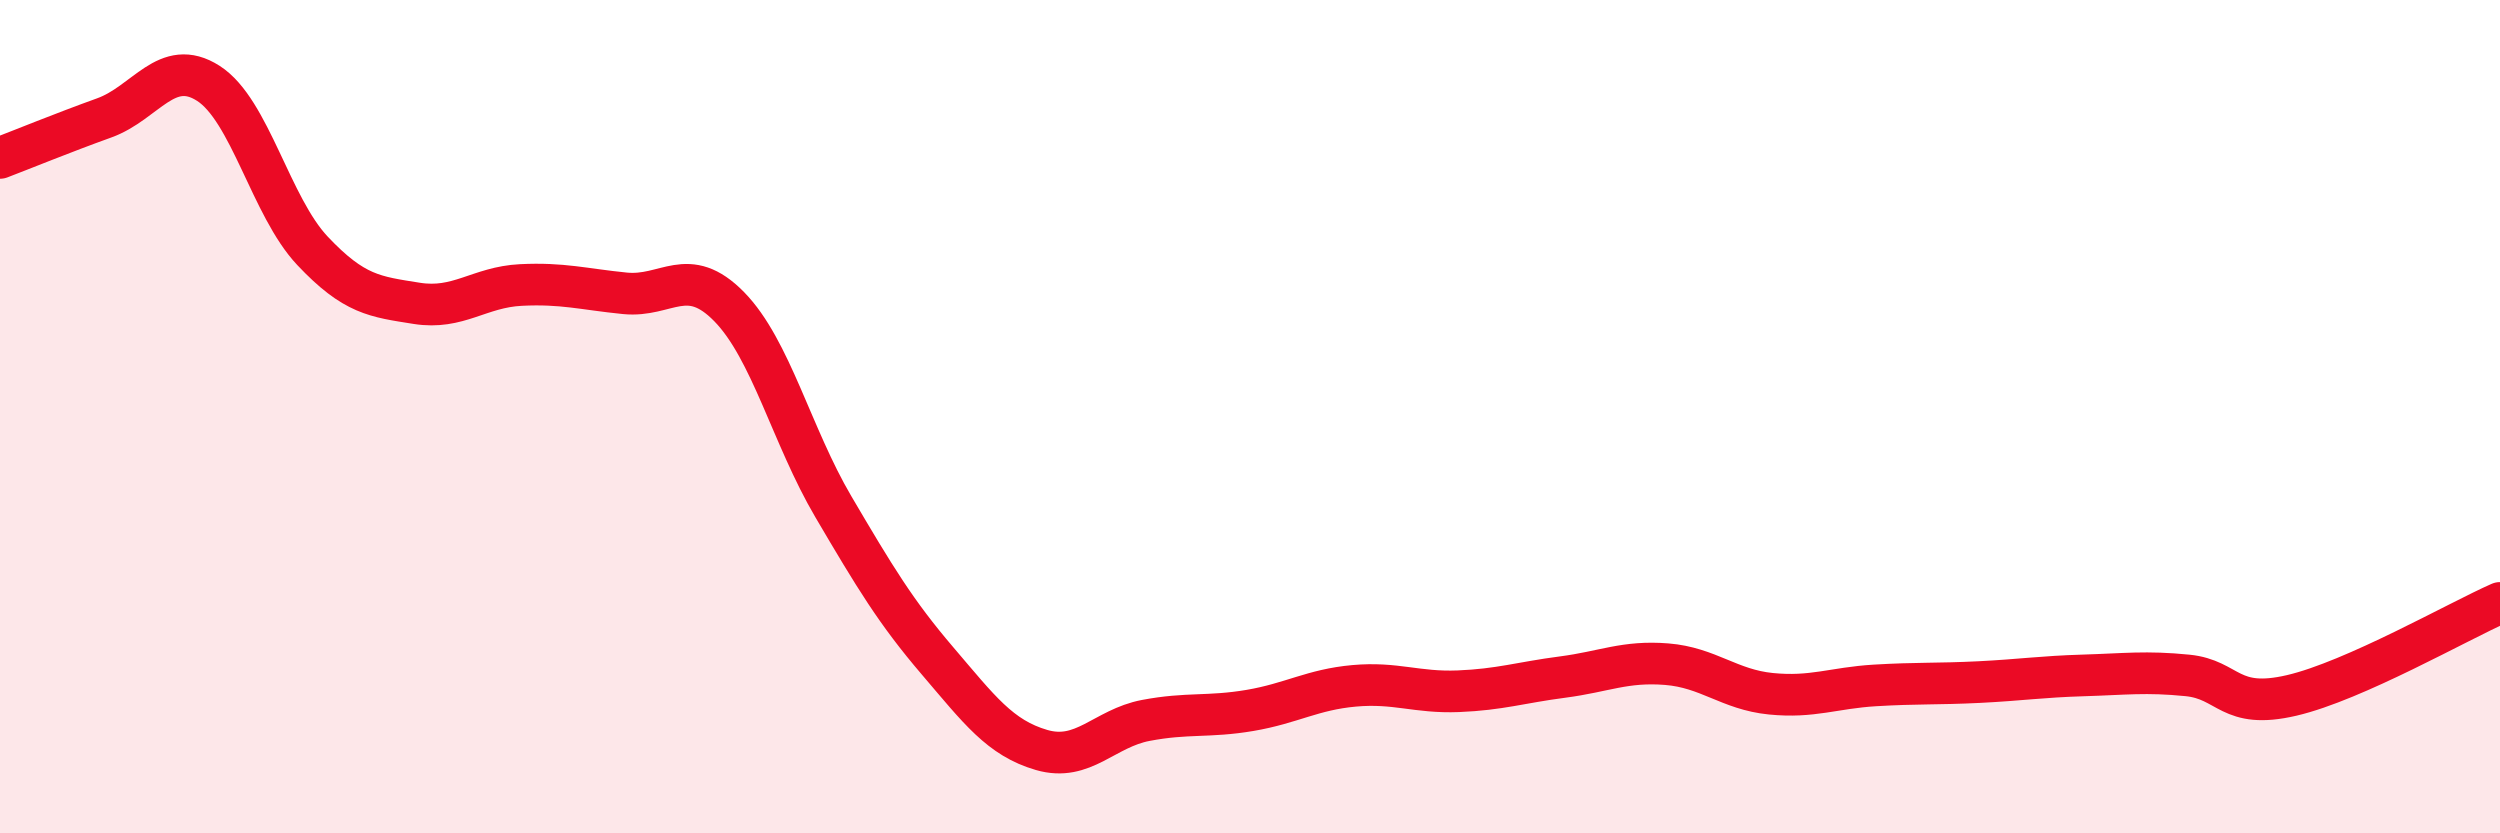
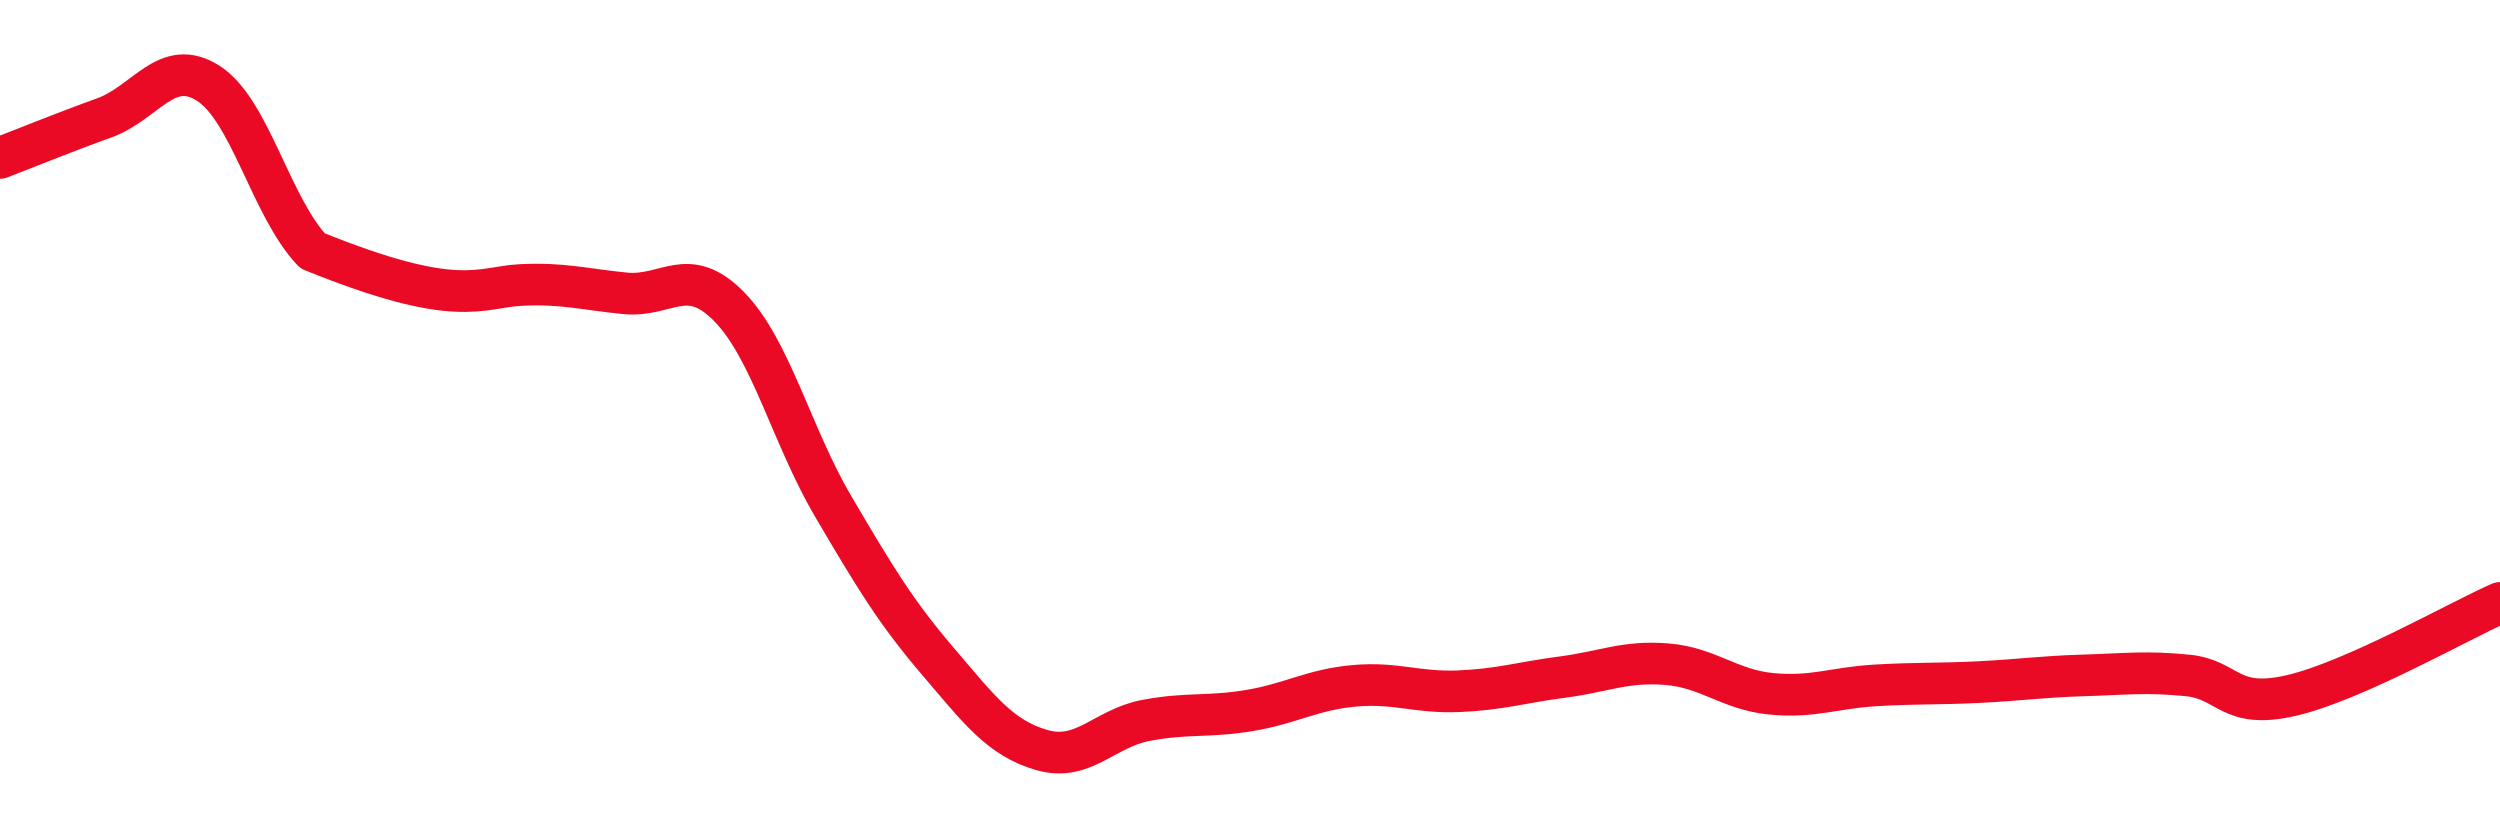
<svg xmlns="http://www.w3.org/2000/svg" width="60" height="20" viewBox="0 0 60 20">
-   <path d="M 0,3.79 C 0.5,3.6 1.5,3.19 2.5,2.83 C 3.5,2.47 4,1.36 5,2 C 6,2.64 6.5,4.96 7.5,6.02 C 8.5,7.08 9,7.12 10,7.28 C 11,7.44 11.5,6.89 12.5,6.84 C 13.5,6.79 14,6.94 15,7.04 C 16,7.14 16.5,6.34 17.5,7.36 C 18.5,8.38 19,10.46 20,12.16 C 21,13.86 21.5,14.69 22.5,15.86 C 23.5,17.03 24,17.71 25,18 C 26,18.29 26.5,17.48 27.5,17.29 C 28.5,17.1 29,17.22 30,17.05 C 31,16.88 31.5,16.55 32.5,16.46 C 33.5,16.37 34,16.63 35,16.59 C 36,16.55 36.5,16.38 37.5,16.25 C 38.5,16.12 39,15.86 40,15.94 C 41,16.02 41.5,16.55 42.5,16.65 C 43.5,16.75 44,16.51 45,16.45 C 46,16.39 46.5,16.42 47.5,16.37 C 48.5,16.32 49,16.24 50,16.21 C 51,16.18 51.5,16.11 52.5,16.21 C 53.5,16.31 53.5,17.04 55,16.69 C 56.5,16.34 59,14.91 60,14.47L60 20L0 20Z" fill="#EB0A25" opacity="0.1" stroke-linecap="round" stroke-linejoin="round" />
-   <path d="M 0,3.79 C 0.5,3.6 1.5,3.19 2.5,2.83 C 3.5,2.47 4,1.36 5,2 C 6,2.64 6.5,4.96 7.5,6.02 C 8.5,7.08 9,7.12 10,7.28 C 11,7.44 11.5,6.89 12.5,6.84 C 13.5,6.79 14,6.94 15,7.04 C 16,7.14 16.5,6.34 17.5,7.36 C 18.5,8.38 19,10.46 20,12.16 C 21,13.86 21.5,14.69 22.5,15.86 C 23.5,17.03 24,17.71 25,18 C 26,18.29 26.5,17.48 27.5,17.29 C 28.5,17.1 29,17.22 30,17.05 C 31,16.88 31.5,16.55 32.5,16.46 C 33.5,16.37 34,16.63 35,16.59 C 36,16.55 36.5,16.38 37.5,16.25 C 38.5,16.12 39,15.86 40,15.94 C 41,16.02 41.5,16.55 42.5,16.65 C 43.5,16.75 44,16.51 45,16.45 C 46,16.39 46.5,16.42 47.5,16.37 C 48.5,16.32 49,16.24 50,16.21 C 51,16.18 51.5,16.11 52.5,16.21 C 53.5,16.31 53.5,17.04 55,16.69 C 56.5,16.34 59,14.91 60,14.47" stroke="#EB0A25" stroke-width="1" fill="none" stroke-linecap="round" stroke-linejoin="round" />
+   <path d="M 0,3.79 C 0.5,3.6 1.5,3.19 2.5,2.83 C 3.5,2.47 4,1.36 5,2 C 6,2.64 6.5,4.96 7.5,6.02 C 11,7.44 11.5,6.89 12.5,6.84 C 13.5,6.79 14,6.94 15,7.04 C 16,7.14 16.5,6.34 17.5,7.36 C 18.5,8.38 19,10.46 20,12.16 C 21,13.86 21.5,14.69 22.5,15.86 C 23.5,17.03 24,17.71 25,18 C 26,18.29 26.5,17.48 27.5,17.29 C 28.5,17.1 29,17.22 30,17.05 C 31,16.88 31.5,16.55 32.5,16.46 C 33.5,16.37 34,16.63 35,16.59 C 36,16.55 36.5,16.38 37.5,16.25 C 38.5,16.12 39,15.86 40,15.94 C 41,16.02 41.5,16.55 42.5,16.65 C 43.5,16.75 44,16.51 45,16.45 C 46,16.39 46.5,16.42 47.5,16.37 C 48.5,16.32 49,16.24 50,16.21 C 51,16.18 51.5,16.11 52.5,16.21 C 53.5,16.31 53.5,17.04 55,16.69 C 56.5,16.34 59,14.91 60,14.47" stroke="#EB0A25" stroke-width="1" fill="none" stroke-linecap="round" stroke-linejoin="round" />
</svg>